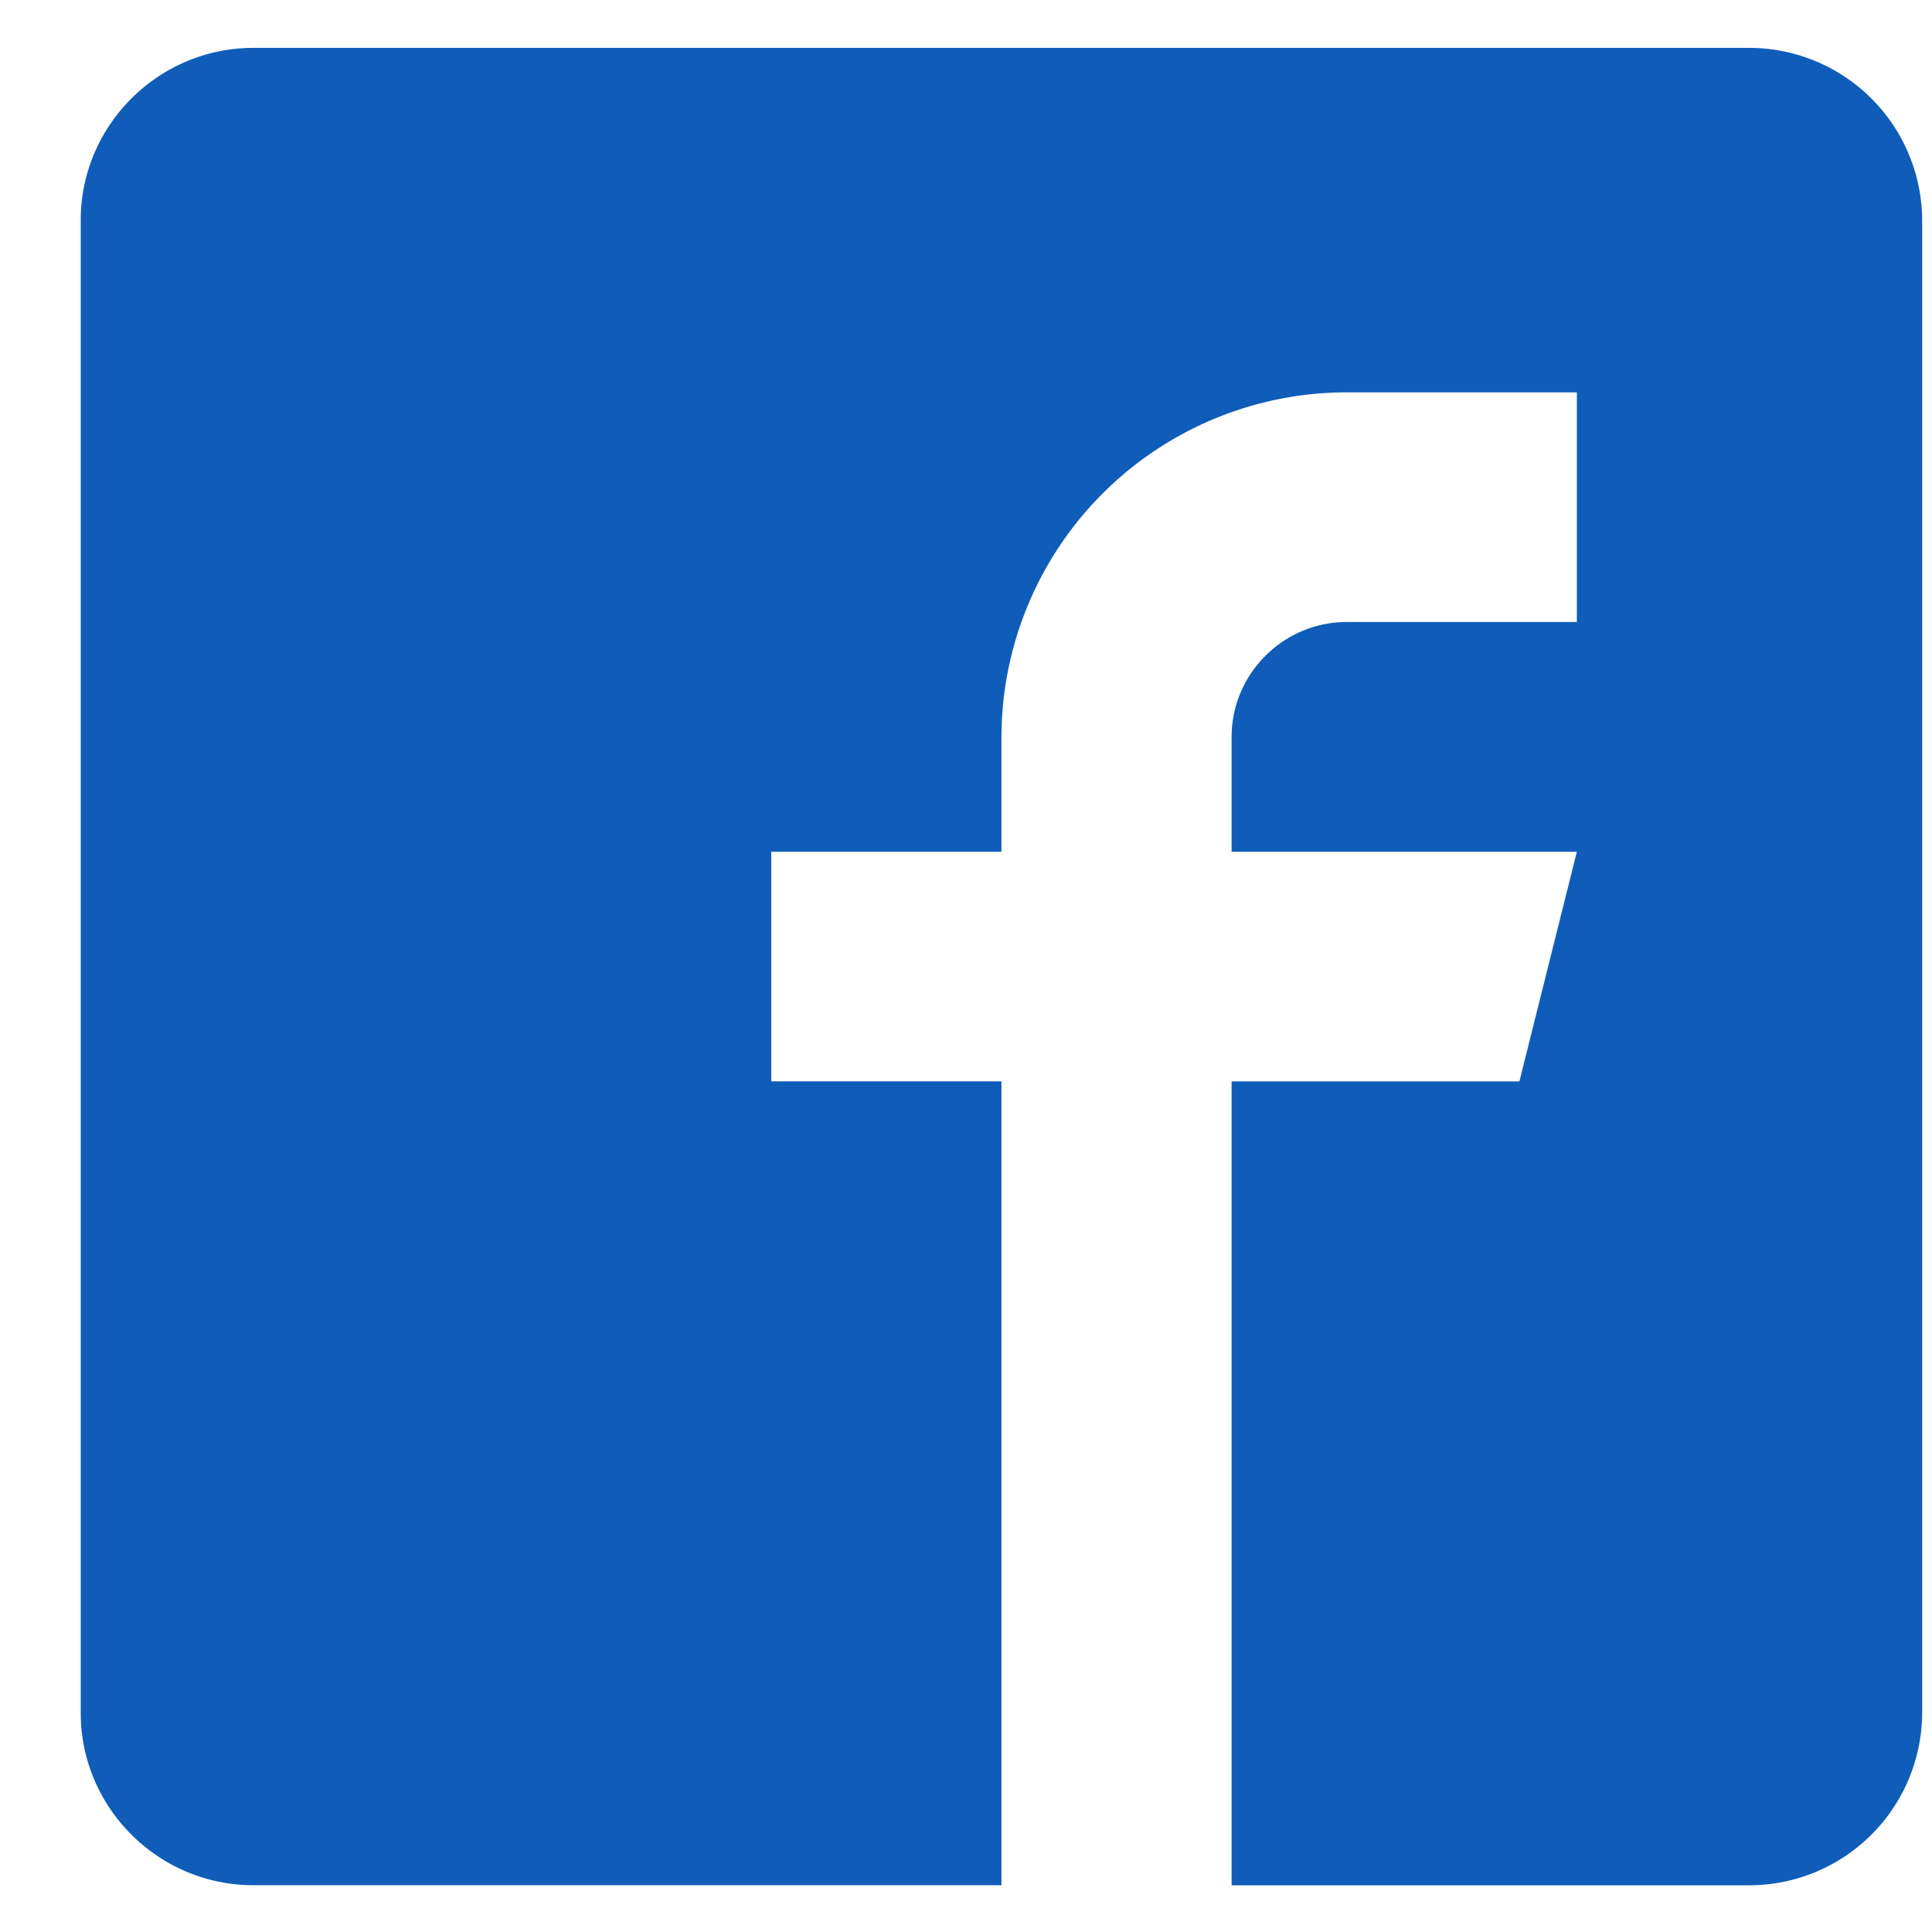
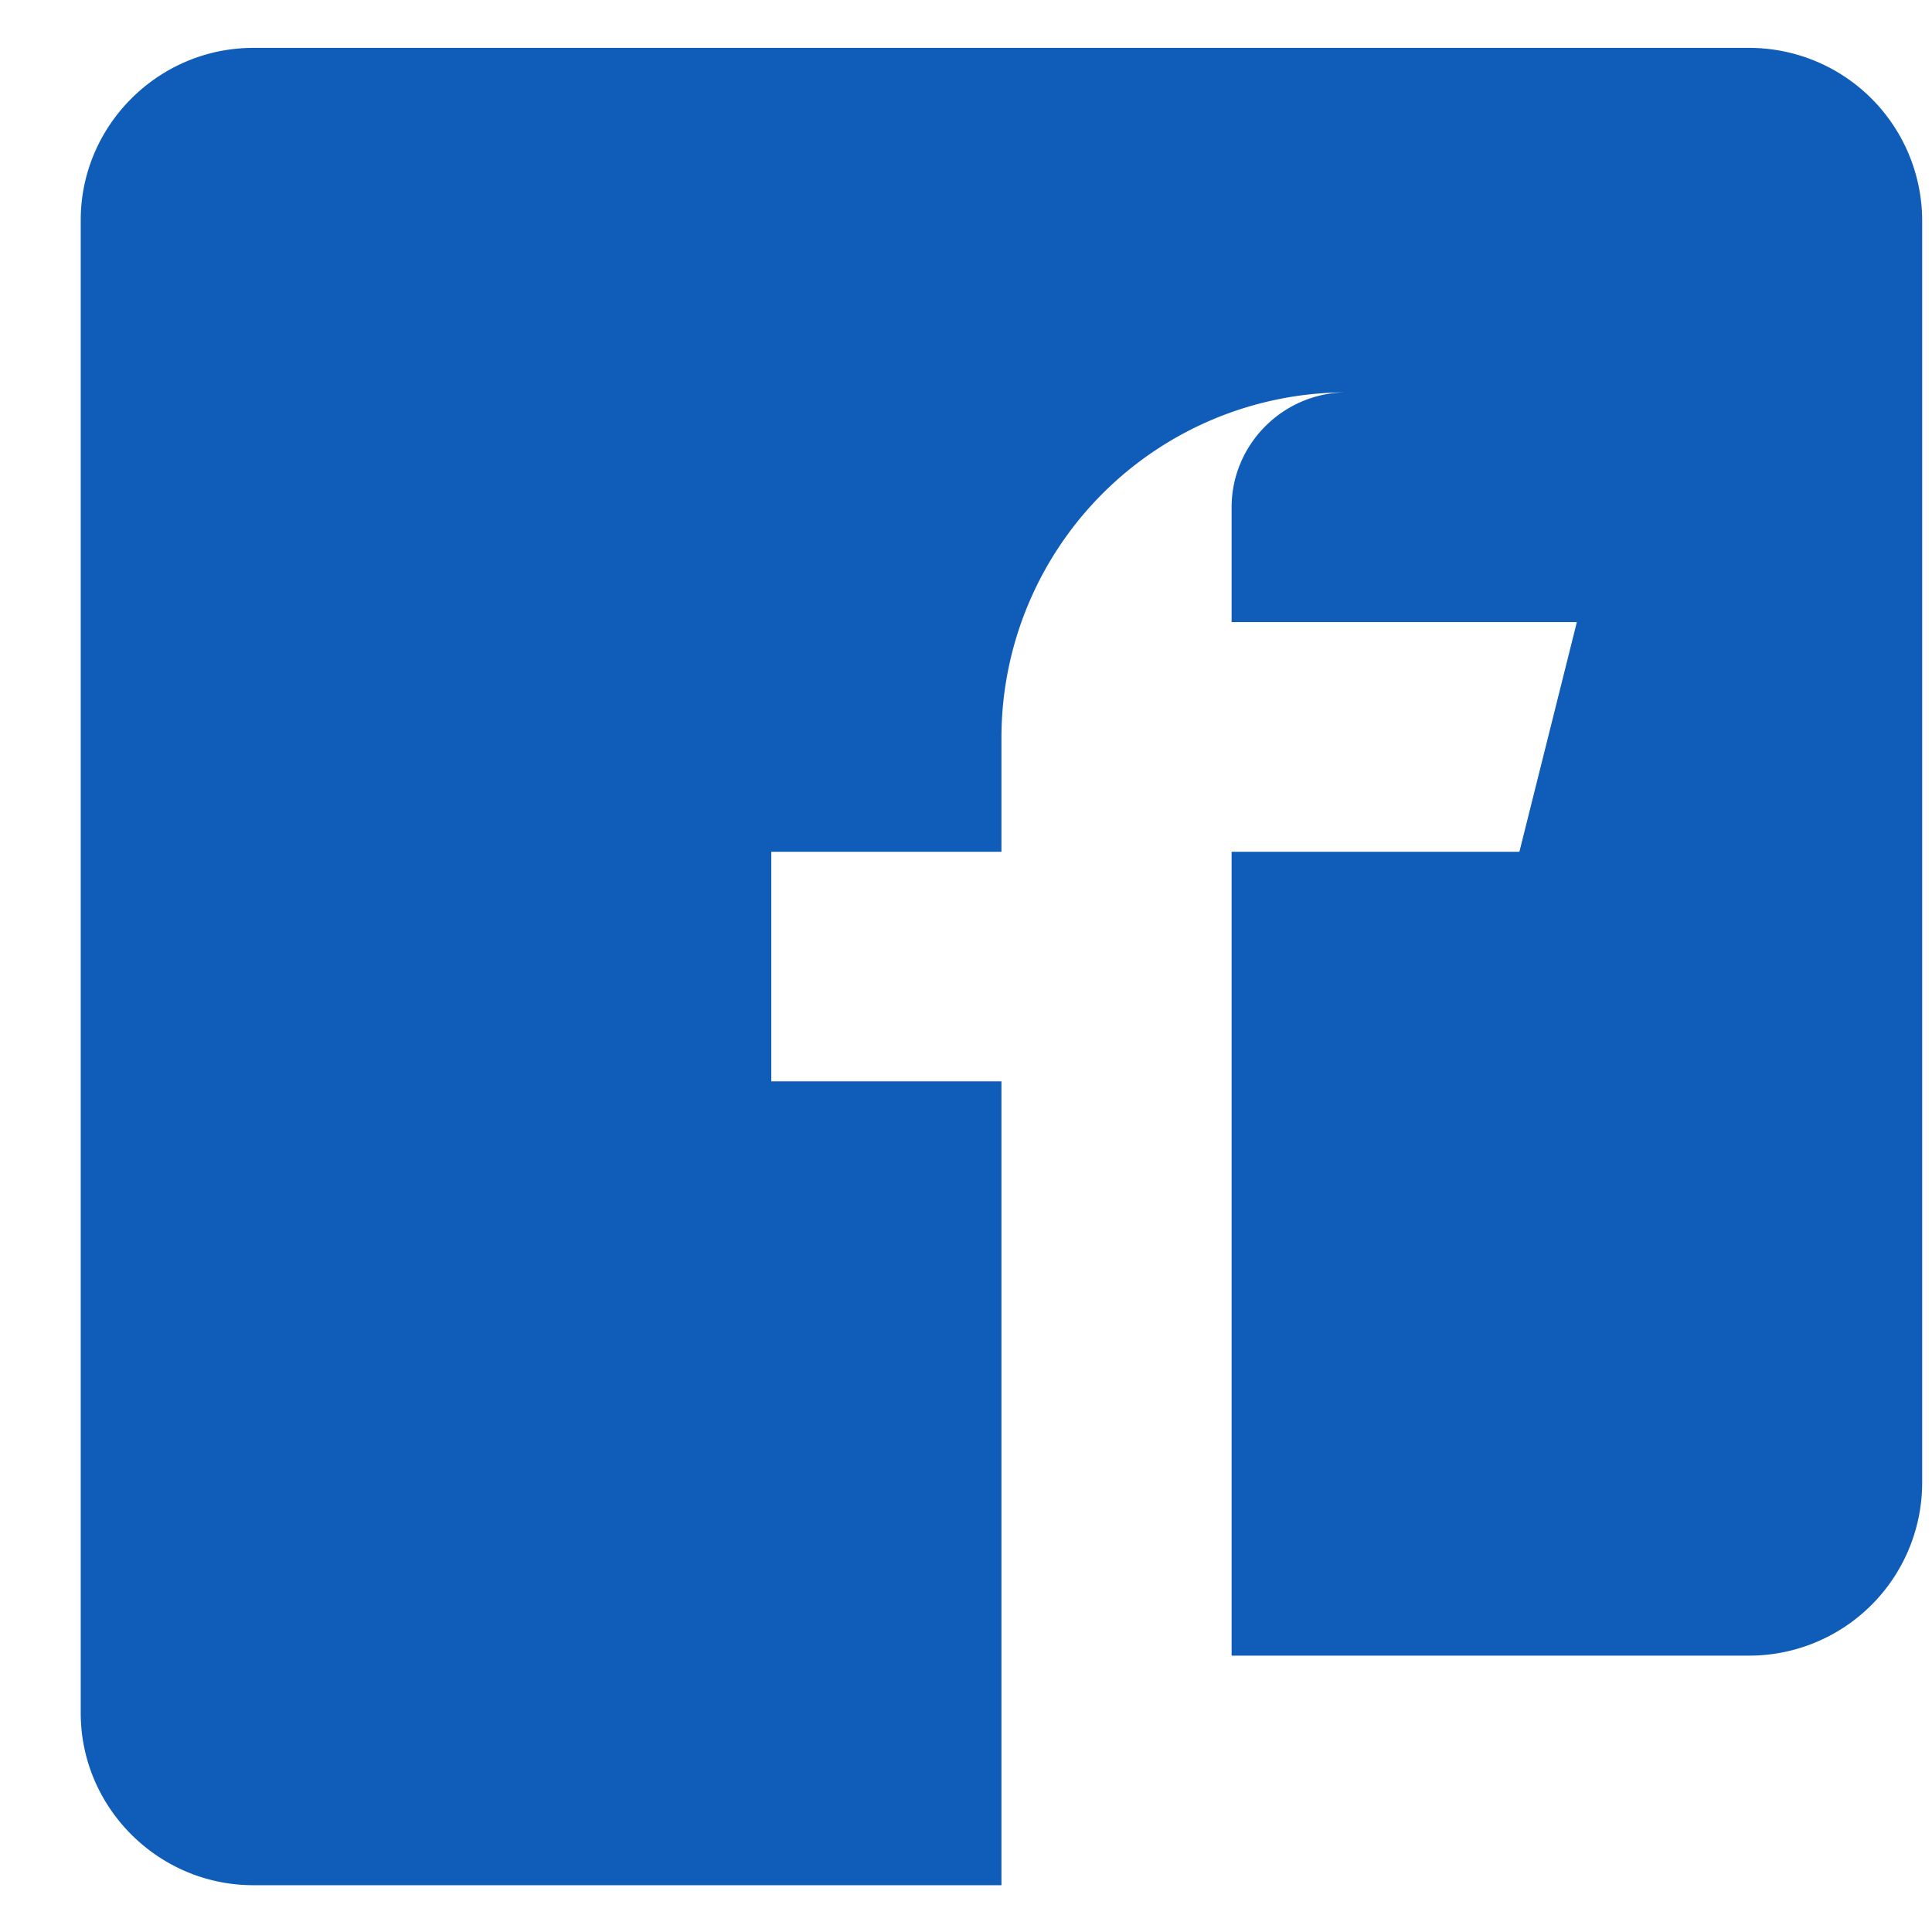
<svg xmlns="http://www.w3.org/2000/svg" width="23" height="23" fill="none">
-   <path d="M20.828.57H3.016C1.886.57.961 1.493.961 2.62v17.773c0 1.128.925 2.05 2.055 2.05h8.906v-9.57h-2.74V10.14h2.74V8.773a4.112 4.112 0 0 1 4.11-4.102h2.74v2.734h-2.74c-.753 0-1.37.616-1.37 1.368v1.367h4.11l-.684 2.734h-3.426v9.57h6.166a2.06 2.06 0 0 0 2.055-2.051V2.621A2.06 2.06 0 0 0 20.828.57z" fill="#0F5DB9" />
+   <path d="M20.828.57H3.016C1.886.57.961 1.493.961 2.62v17.773c0 1.128.925 2.05 2.055 2.05h8.906v-9.57h-2.74V10.14h2.74V8.773a4.112 4.112 0 0 1 4.11-4.102h2.74h-2.74c-.753 0-1.37.616-1.37 1.368v1.367h4.11l-.684 2.734h-3.426v9.57h6.166a2.06 2.06 0 0 0 2.055-2.051V2.621A2.06 2.06 0 0 0 20.828.57z" fill="#0F5DB9" />
</svg>